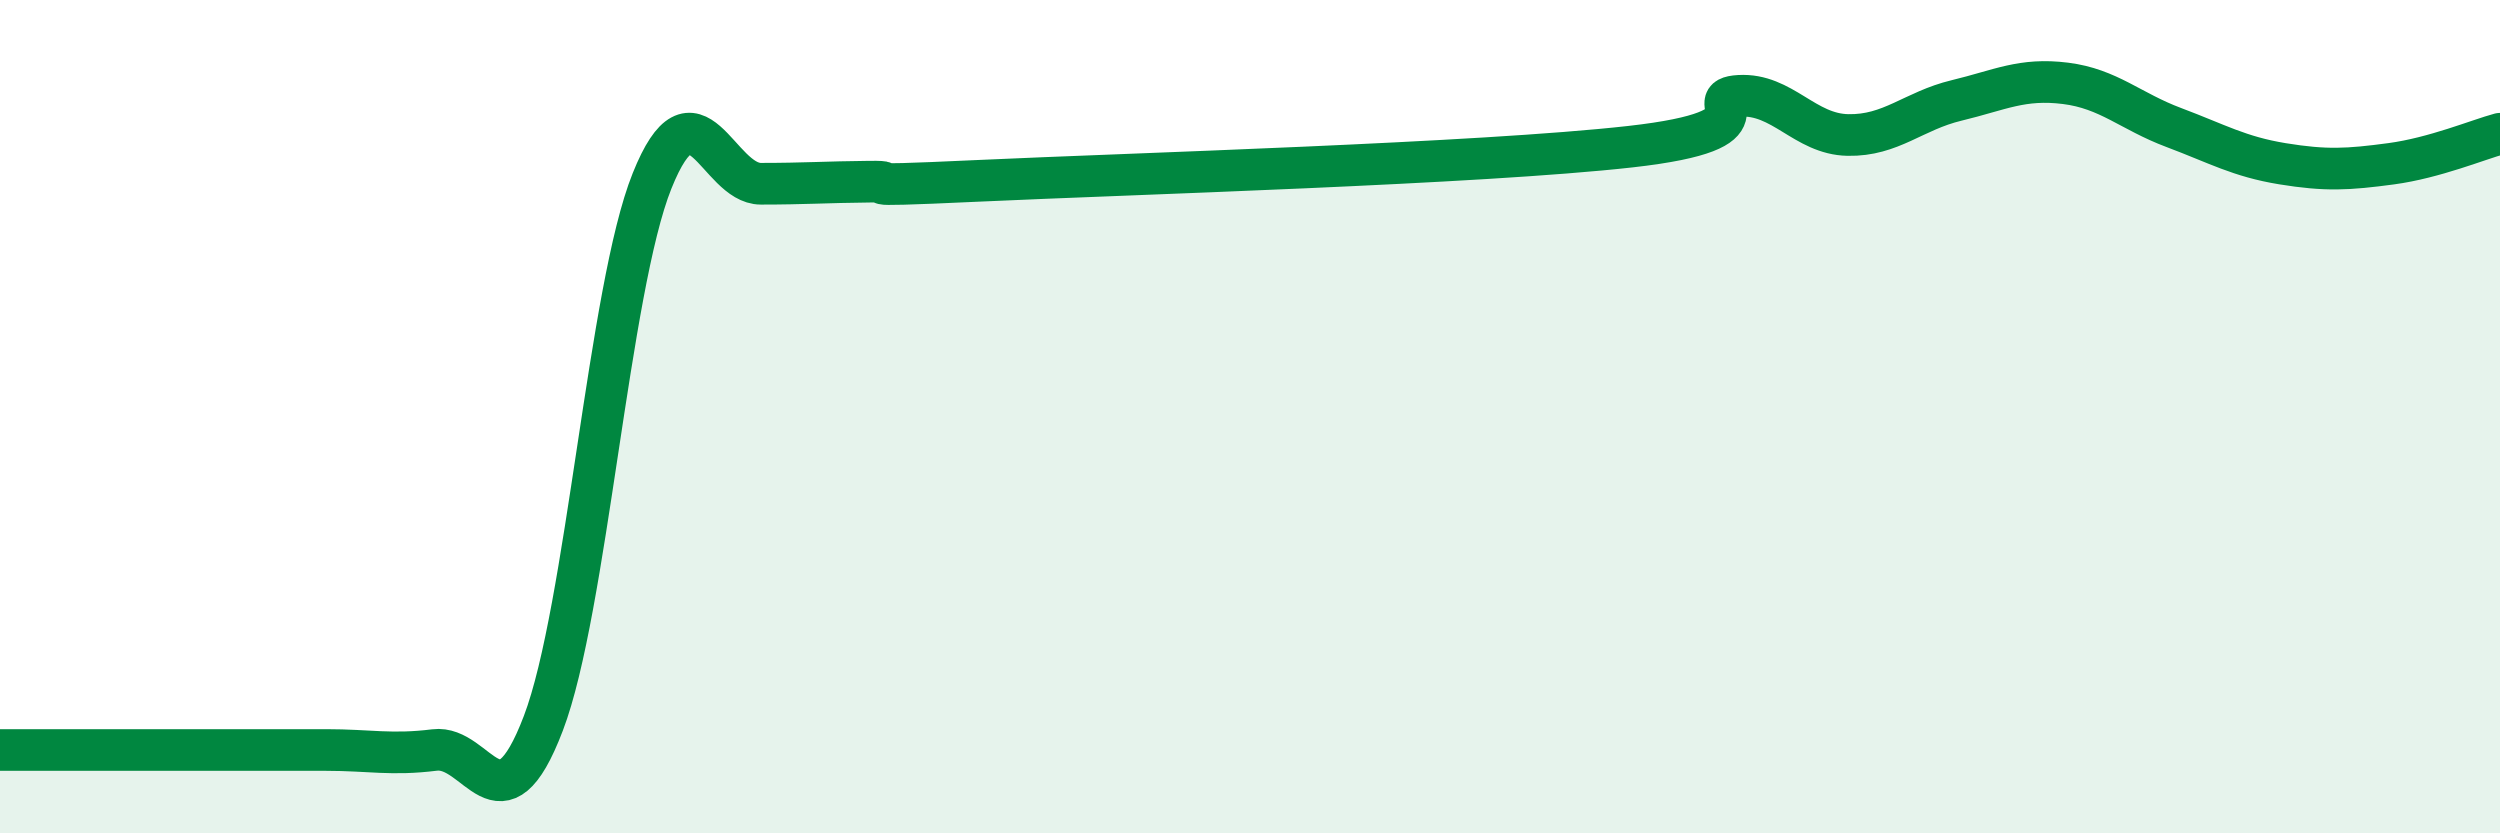
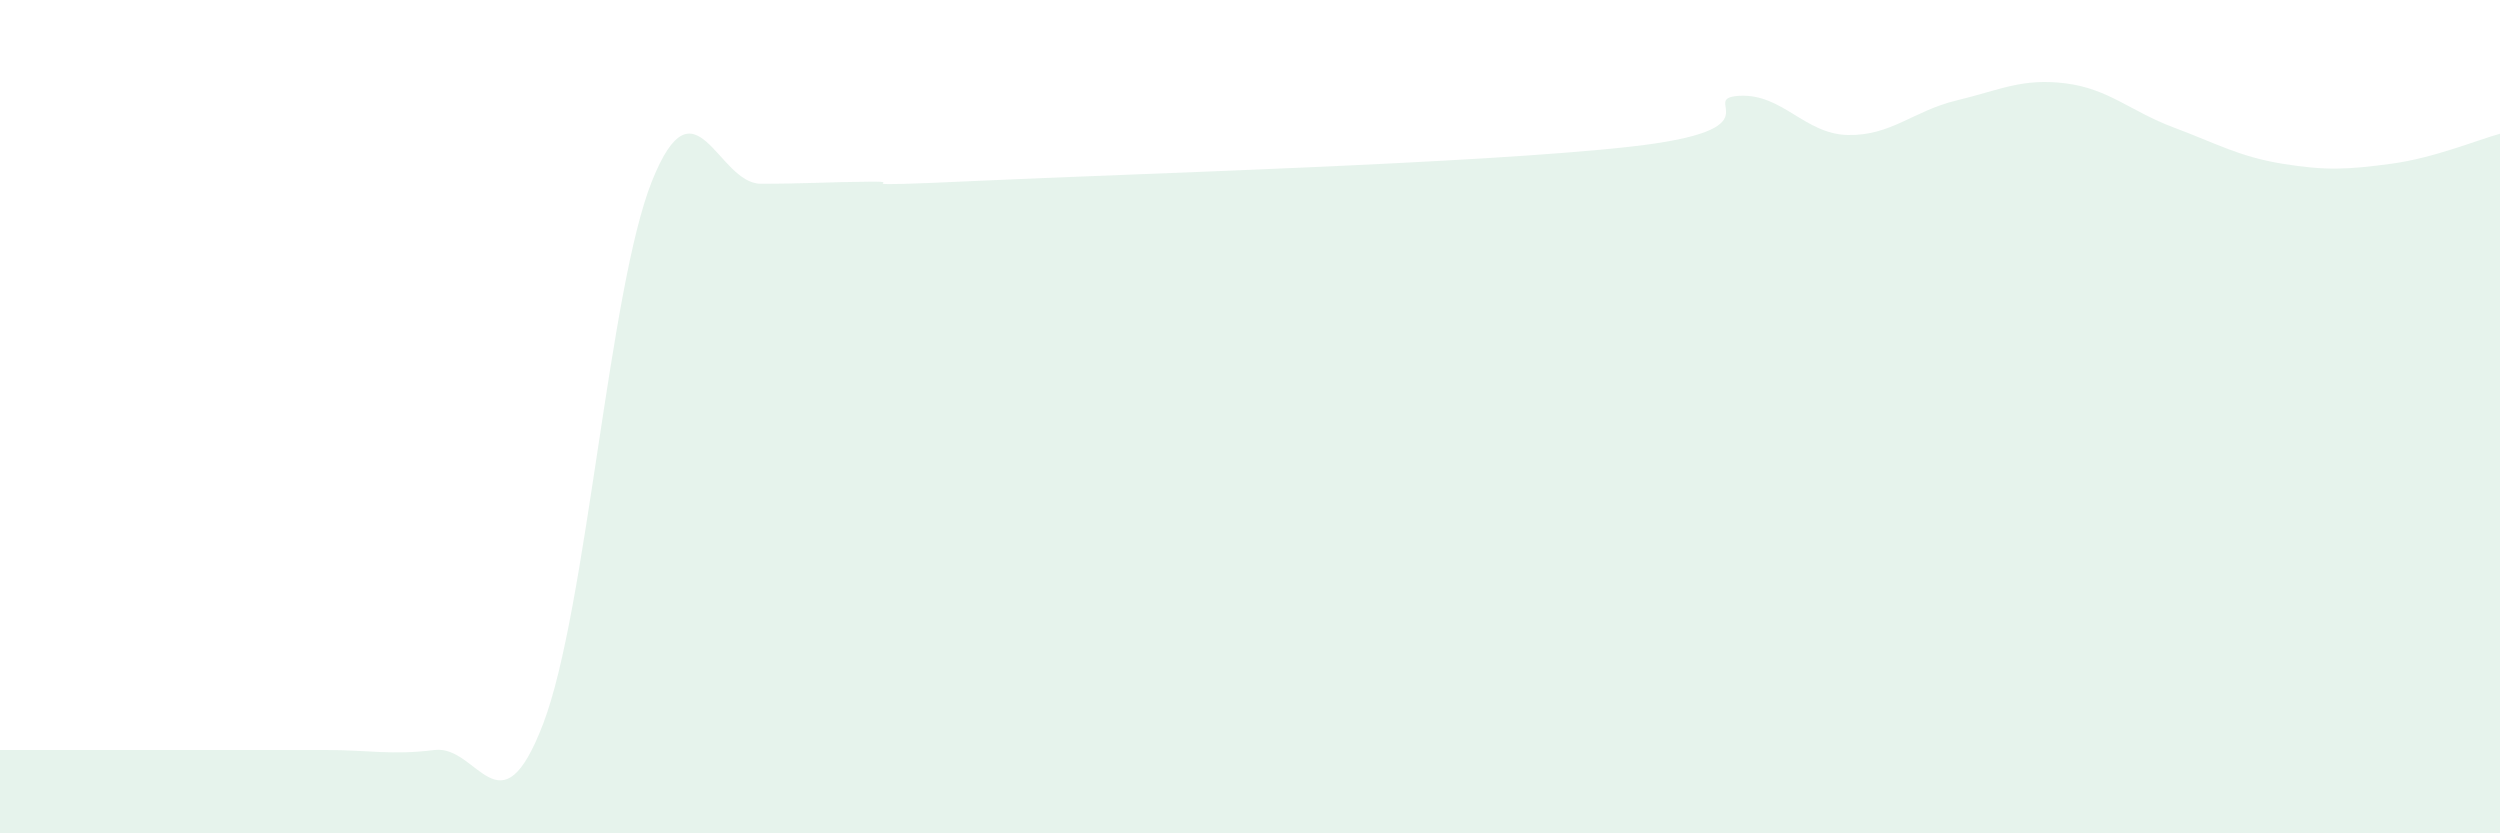
<svg xmlns="http://www.w3.org/2000/svg" width="60" height="20" viewBox="0 0 60 20">
  <path d="M 0,18 C 0.52,18 1.57,18 2.61,18 C 3.65,18 4.18,18 5.22,18 C 6.26,18 6.79,18 7.83,18 C 8.87,18 9.39,18.13 10.43,18 C 11.47,17.87 12,20.09 13.04,17.36 C 14.08,14.63 14.61,6.93 15.65,4.34 C 16.69,1.75 17.22,4.41 18.26,4.41 C 19.3,4.41 19.83,4.37 20.87,4.36 C 21.91,4.35 19.83,4.51 23.48,4.34 C 27.13,4.17 35.48,3.93 39.13,3.52 C 42.78,3.11 40.7,2.36 41.74,2.3 C 42.78,2.24 43.31,3.22 44.35,3.24 C 45.39,3.26 45.92,2.66 46.96,2.41 C 48,2.16 48.53,1.87 49.57,2 C 50.61,2.13 51.13,2.67 52.17,3.06 C 53.21,3.45 53.74,3.76 54.78,3.93 C 55.82,4.1 56.35,4.07 57.39,3.93 C 58.43,3.79 59.48,3.35 60,3.21L60 20L0 20Z" fill="#008740" opacity="0.1" stroke-linecap="round" stroke-linejoin="round" />
-   <path d="M 0,18 C 0.52,18 1.57,18 2.61,18 C 3.65,18 4.18,18 5.22,18 C 6.26,18 6.79,18 7.83,18 C 8.87,18 9.39,18.13 10.43,18 C 11.47,17.87 12,20.09 13.04,17.36 C 14.08,14.63 14.61,6.93 15.65,4.34 C 16.69,1.75 17.22,4.41 18.26,4.41 C 19.3,4.41 19.83,4.37 20.87,4.36 C 21.91,4.35 19.83,4.51 23.48,4.34 C 27.13,4.17 35.48,3.93 39.13,3.52 C 42.78,3.11 40.7,2.36 41.74,2.3 C 42.78,2.24 43.31,3.22 44.35,3.24 C 45.39,3.26 45.92,2.66 46.96,2.41 C 48,2.16 48.53,1.87 49.57,2 C 50.61,2.13 51.13,2.67 52.17,3.06 C 53.21,3.45 53.74,3.76 54.78,3.93 C 55.82,4.1 56.35,4.07 57.39,3.93 C 58.43,3.79 59.48,3.35 60,3.21" stroke="#008740" stroke-width="1" fill="none" stroke-linecap="round" stroke-linejoin="round" />
</svg>